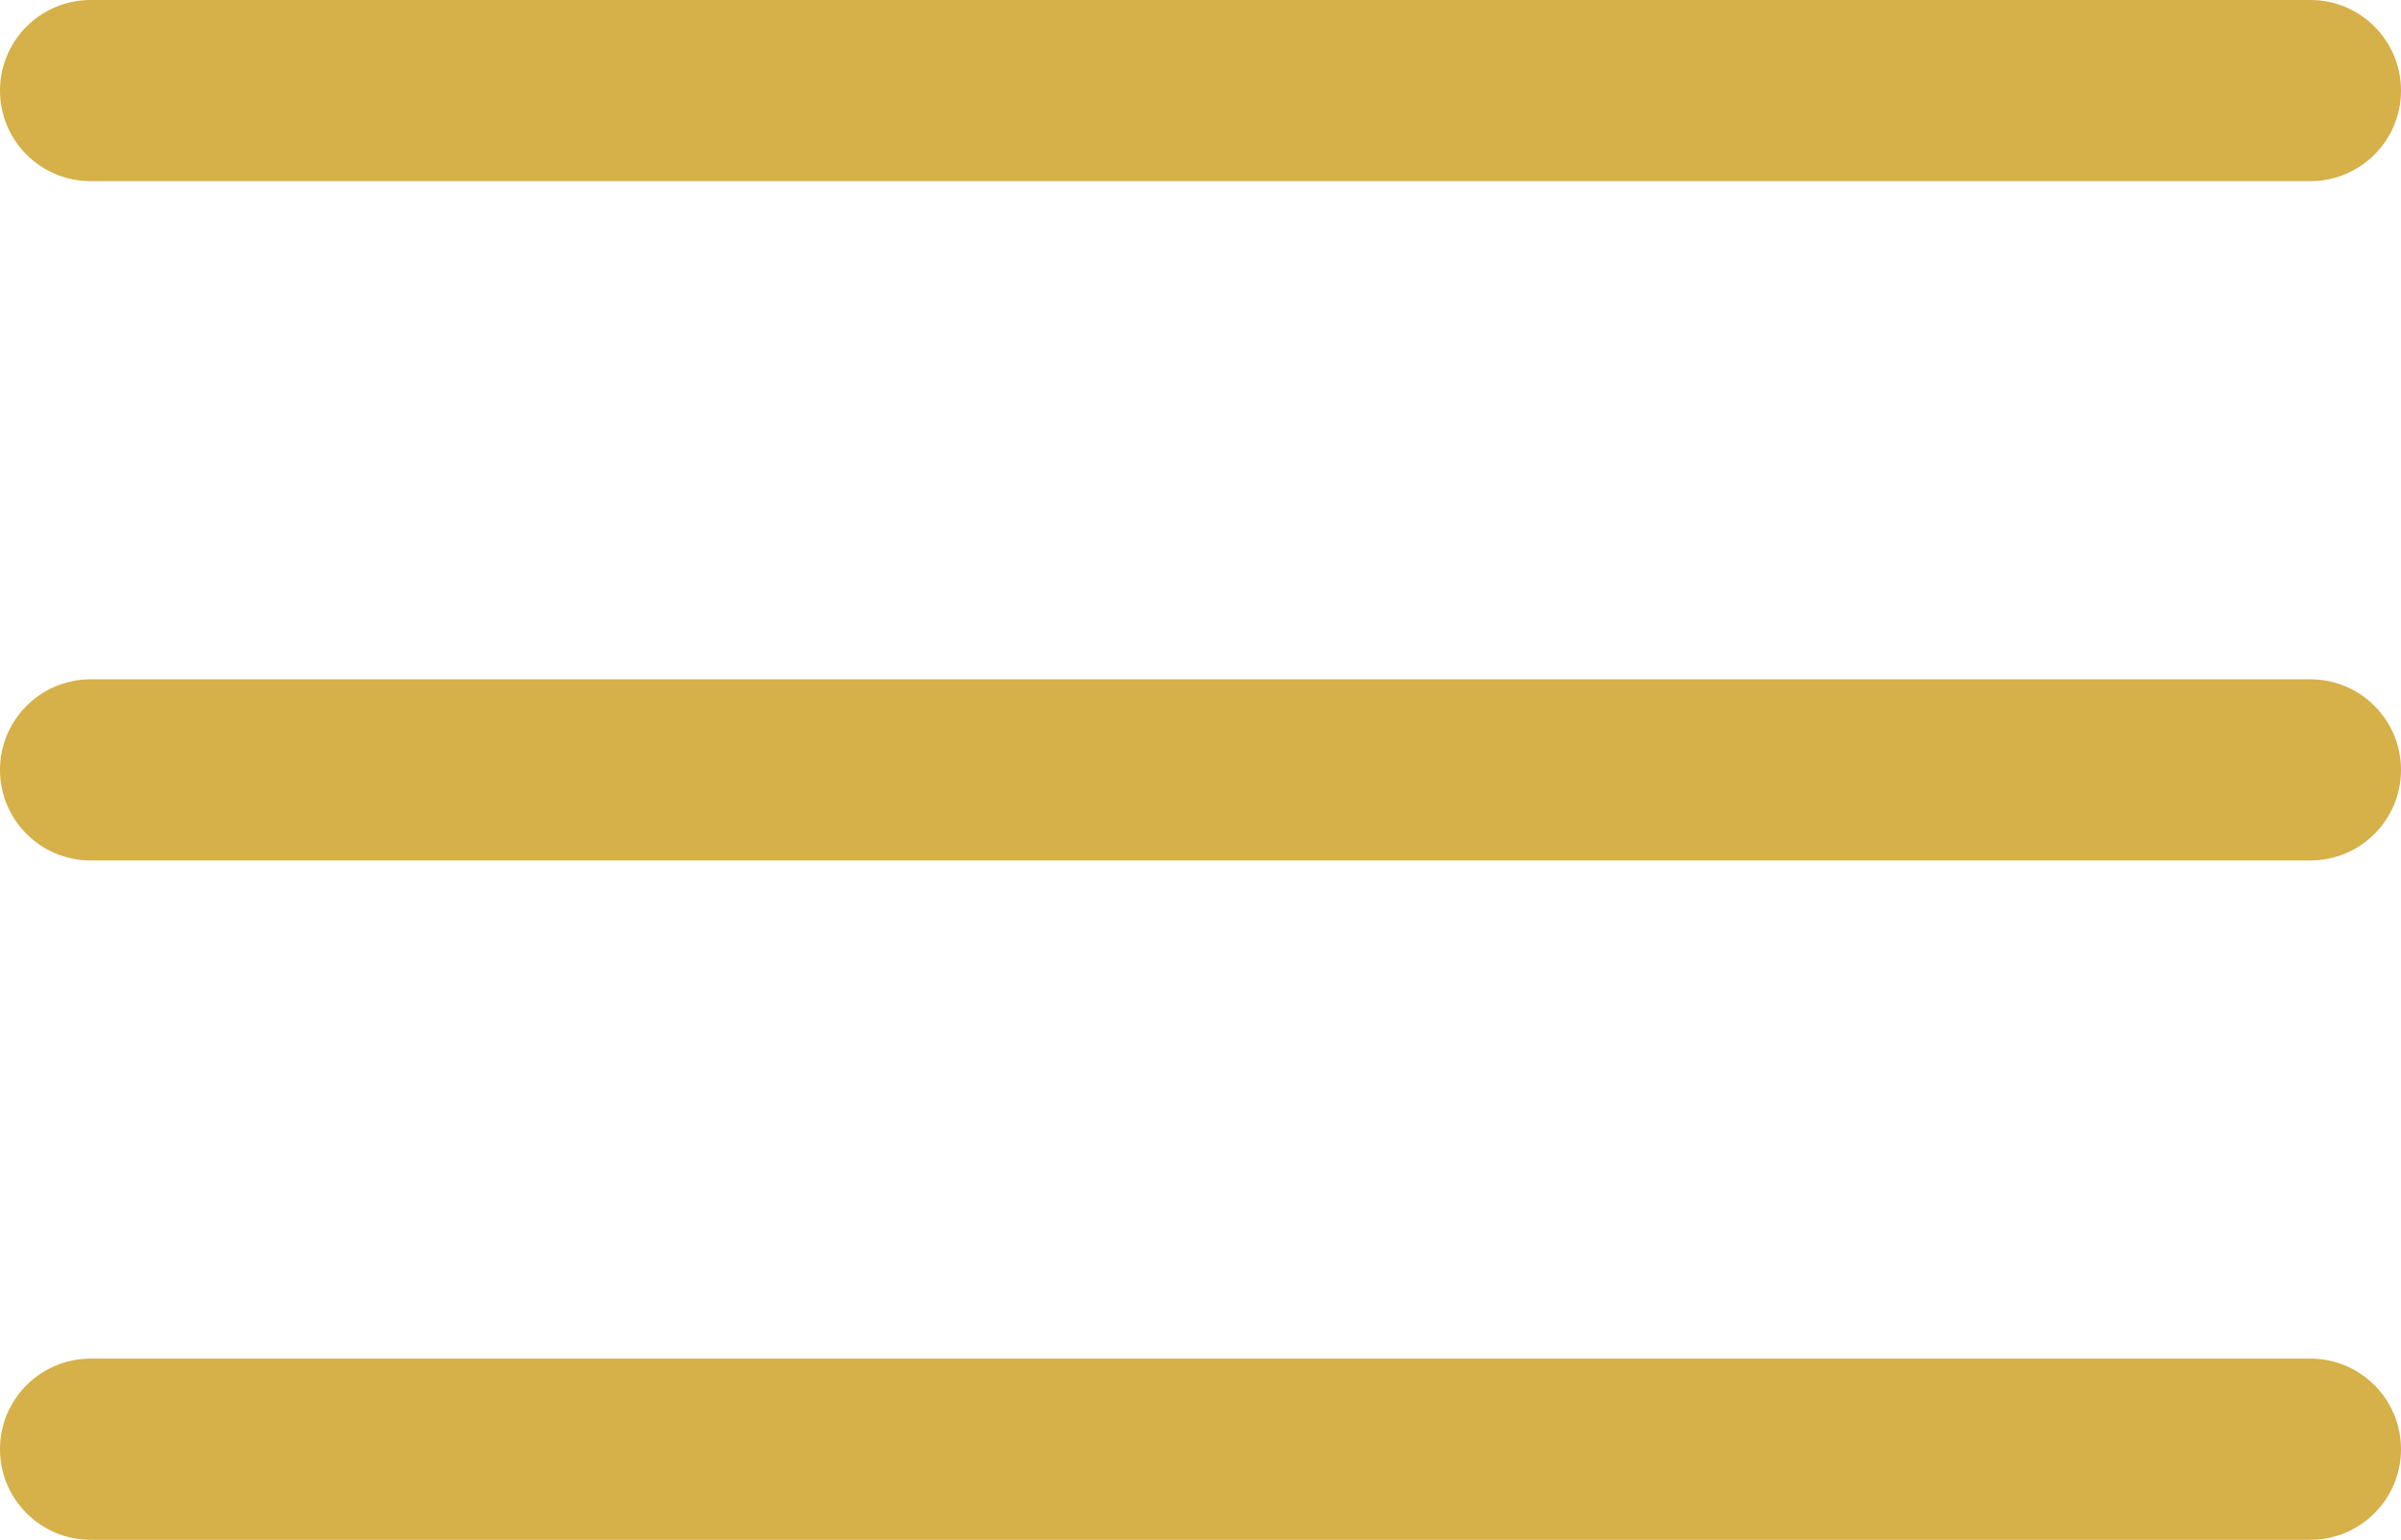
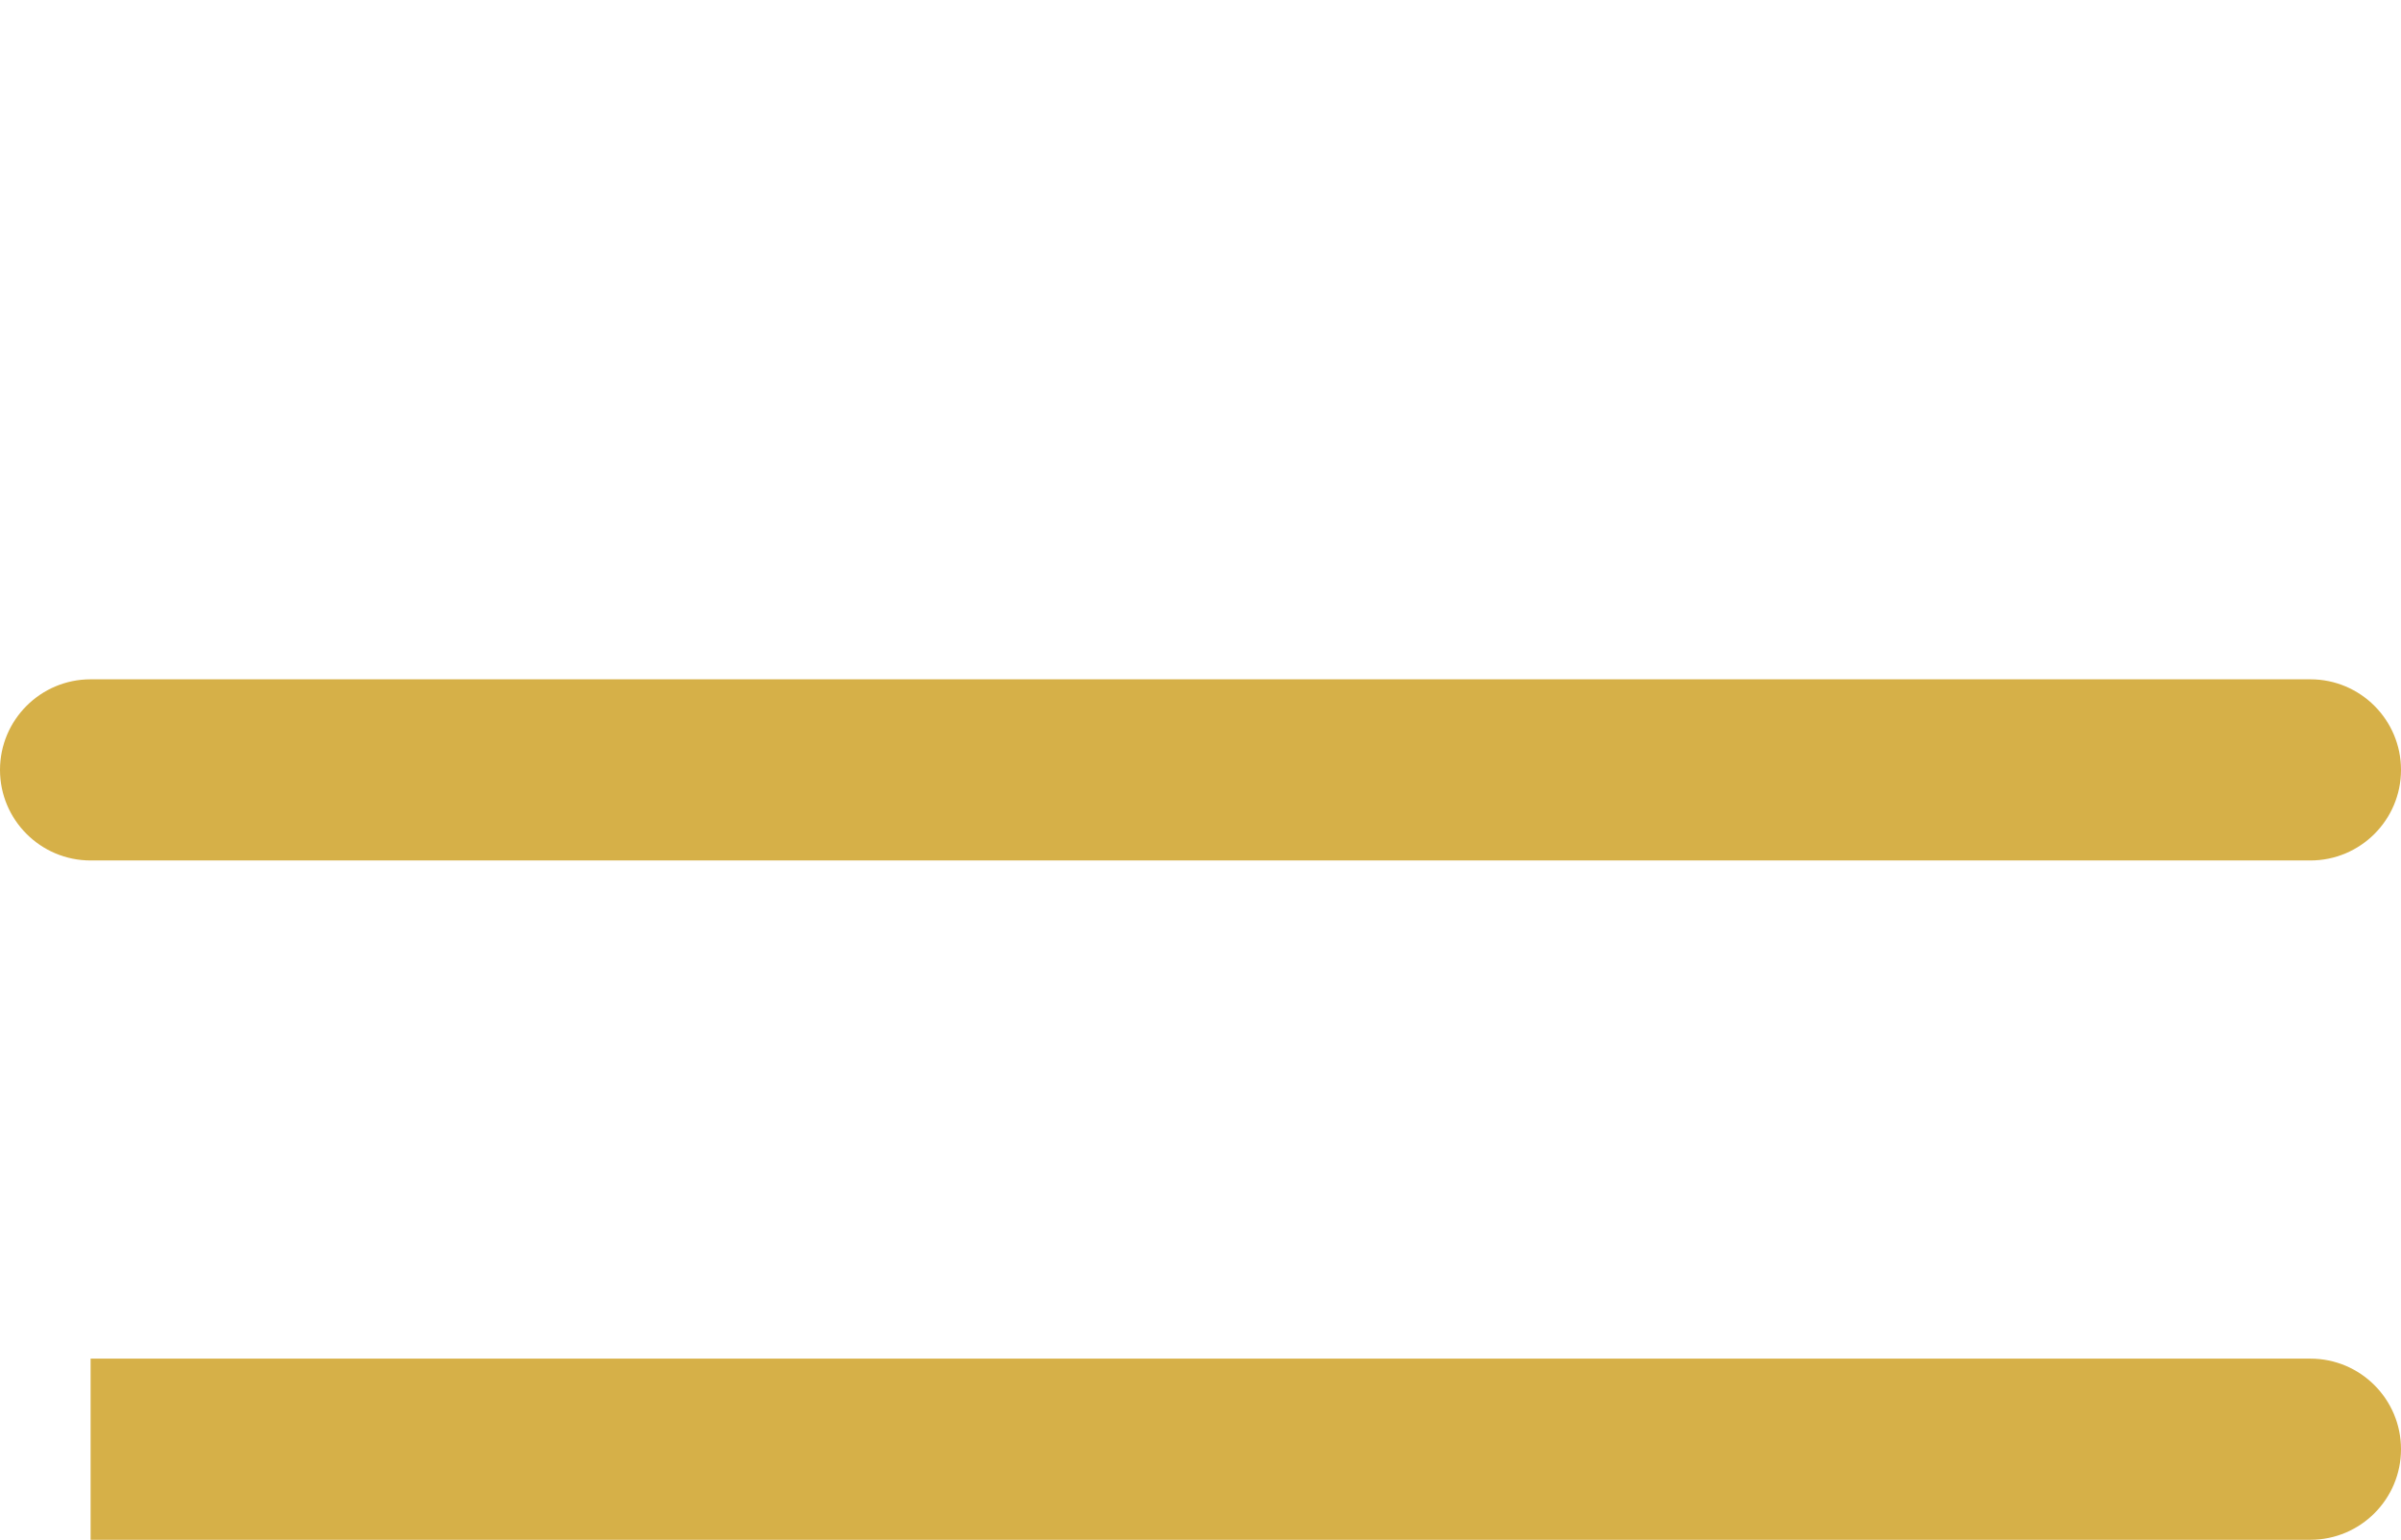
<svg xmlns="http://www.w3.org/2000/svg" xml:space="preserve" width="210mm" height="134.717mm" version="1.1" style="shape-rendering:geometricPrecision; text-rendering:geometricPrecision; image-rendering:optimizeQuality; fill-rule:evenodd; clip-rule:evenodd" viewBox="0 0 20863.3 13384">
  <defs>
    <style type="text/css">
   
    .fil0 {fill:#D6B048;fill-rule:nonzero}
   
  </style>
  </defs>
  <g id="Layer_x0020_1">
    <g id="_1531178774064">
      <g>
        <g>
-           <path class="fil0" d="M787.29 1574.59l19288.71 0c434.58,0 787.29,-352.71 787.29,-787.29 0,-434.58 -352.71,-787.29 -787.29,-787.29l-19288.71 -0.01c-434.58,0 -787.29,352.71 -787.29,787.29 0,434.58 352.71,787.3 787.29,787.3z" />
          <path class="fil0" d="M787.29 7479.29l19288.71 0c434.58,0 787.29,-352.71 787.29,-787.29 0,-434.58 -352.71,-787.29 -787.29,-787.29l-19288.71 0c-434.58,0 -787.29,352.71 -787.29,787.29 0,434.58 352.71,787.29 787.29,787.29z" />
-           <path class="fil0" d="M787.29 13384l19288.71 0c434.58,0 787.29,-352.71 787.29,-787.29 0,-434.58 -352.71,-787.29 -787.29,-787.29l-19288.71 -0.01c-434.58,0 -787.29,352.71 -787.29,787.29 0,434.58 352.71,787.3 787.29,787.3z" />
+           <path class="fil0" d="M787.29 13384l19288.71 0c434.58,0 787.29,-352.71 787.29,-787.29 0,-434.58 -352.71,-787.29 -787.29,-787.29l-19288.71 -0.01z" />
        </g>
      </g>
      <g>
   </g>
      <g>
   </g>
      <g>
   </g>
      <g>
   </g>
      <g>
   </g>
      <g>
   </g>
      <g>
   </g>
      <g>
   </g>
      <g>
   </g>
      <g>
   </g>
      <g>
   </g>
      <g>
   </g>
      <g>
   </g>
      <g>
   </g>
      <g>
   </g>
    </g>
  </g>
</svg>